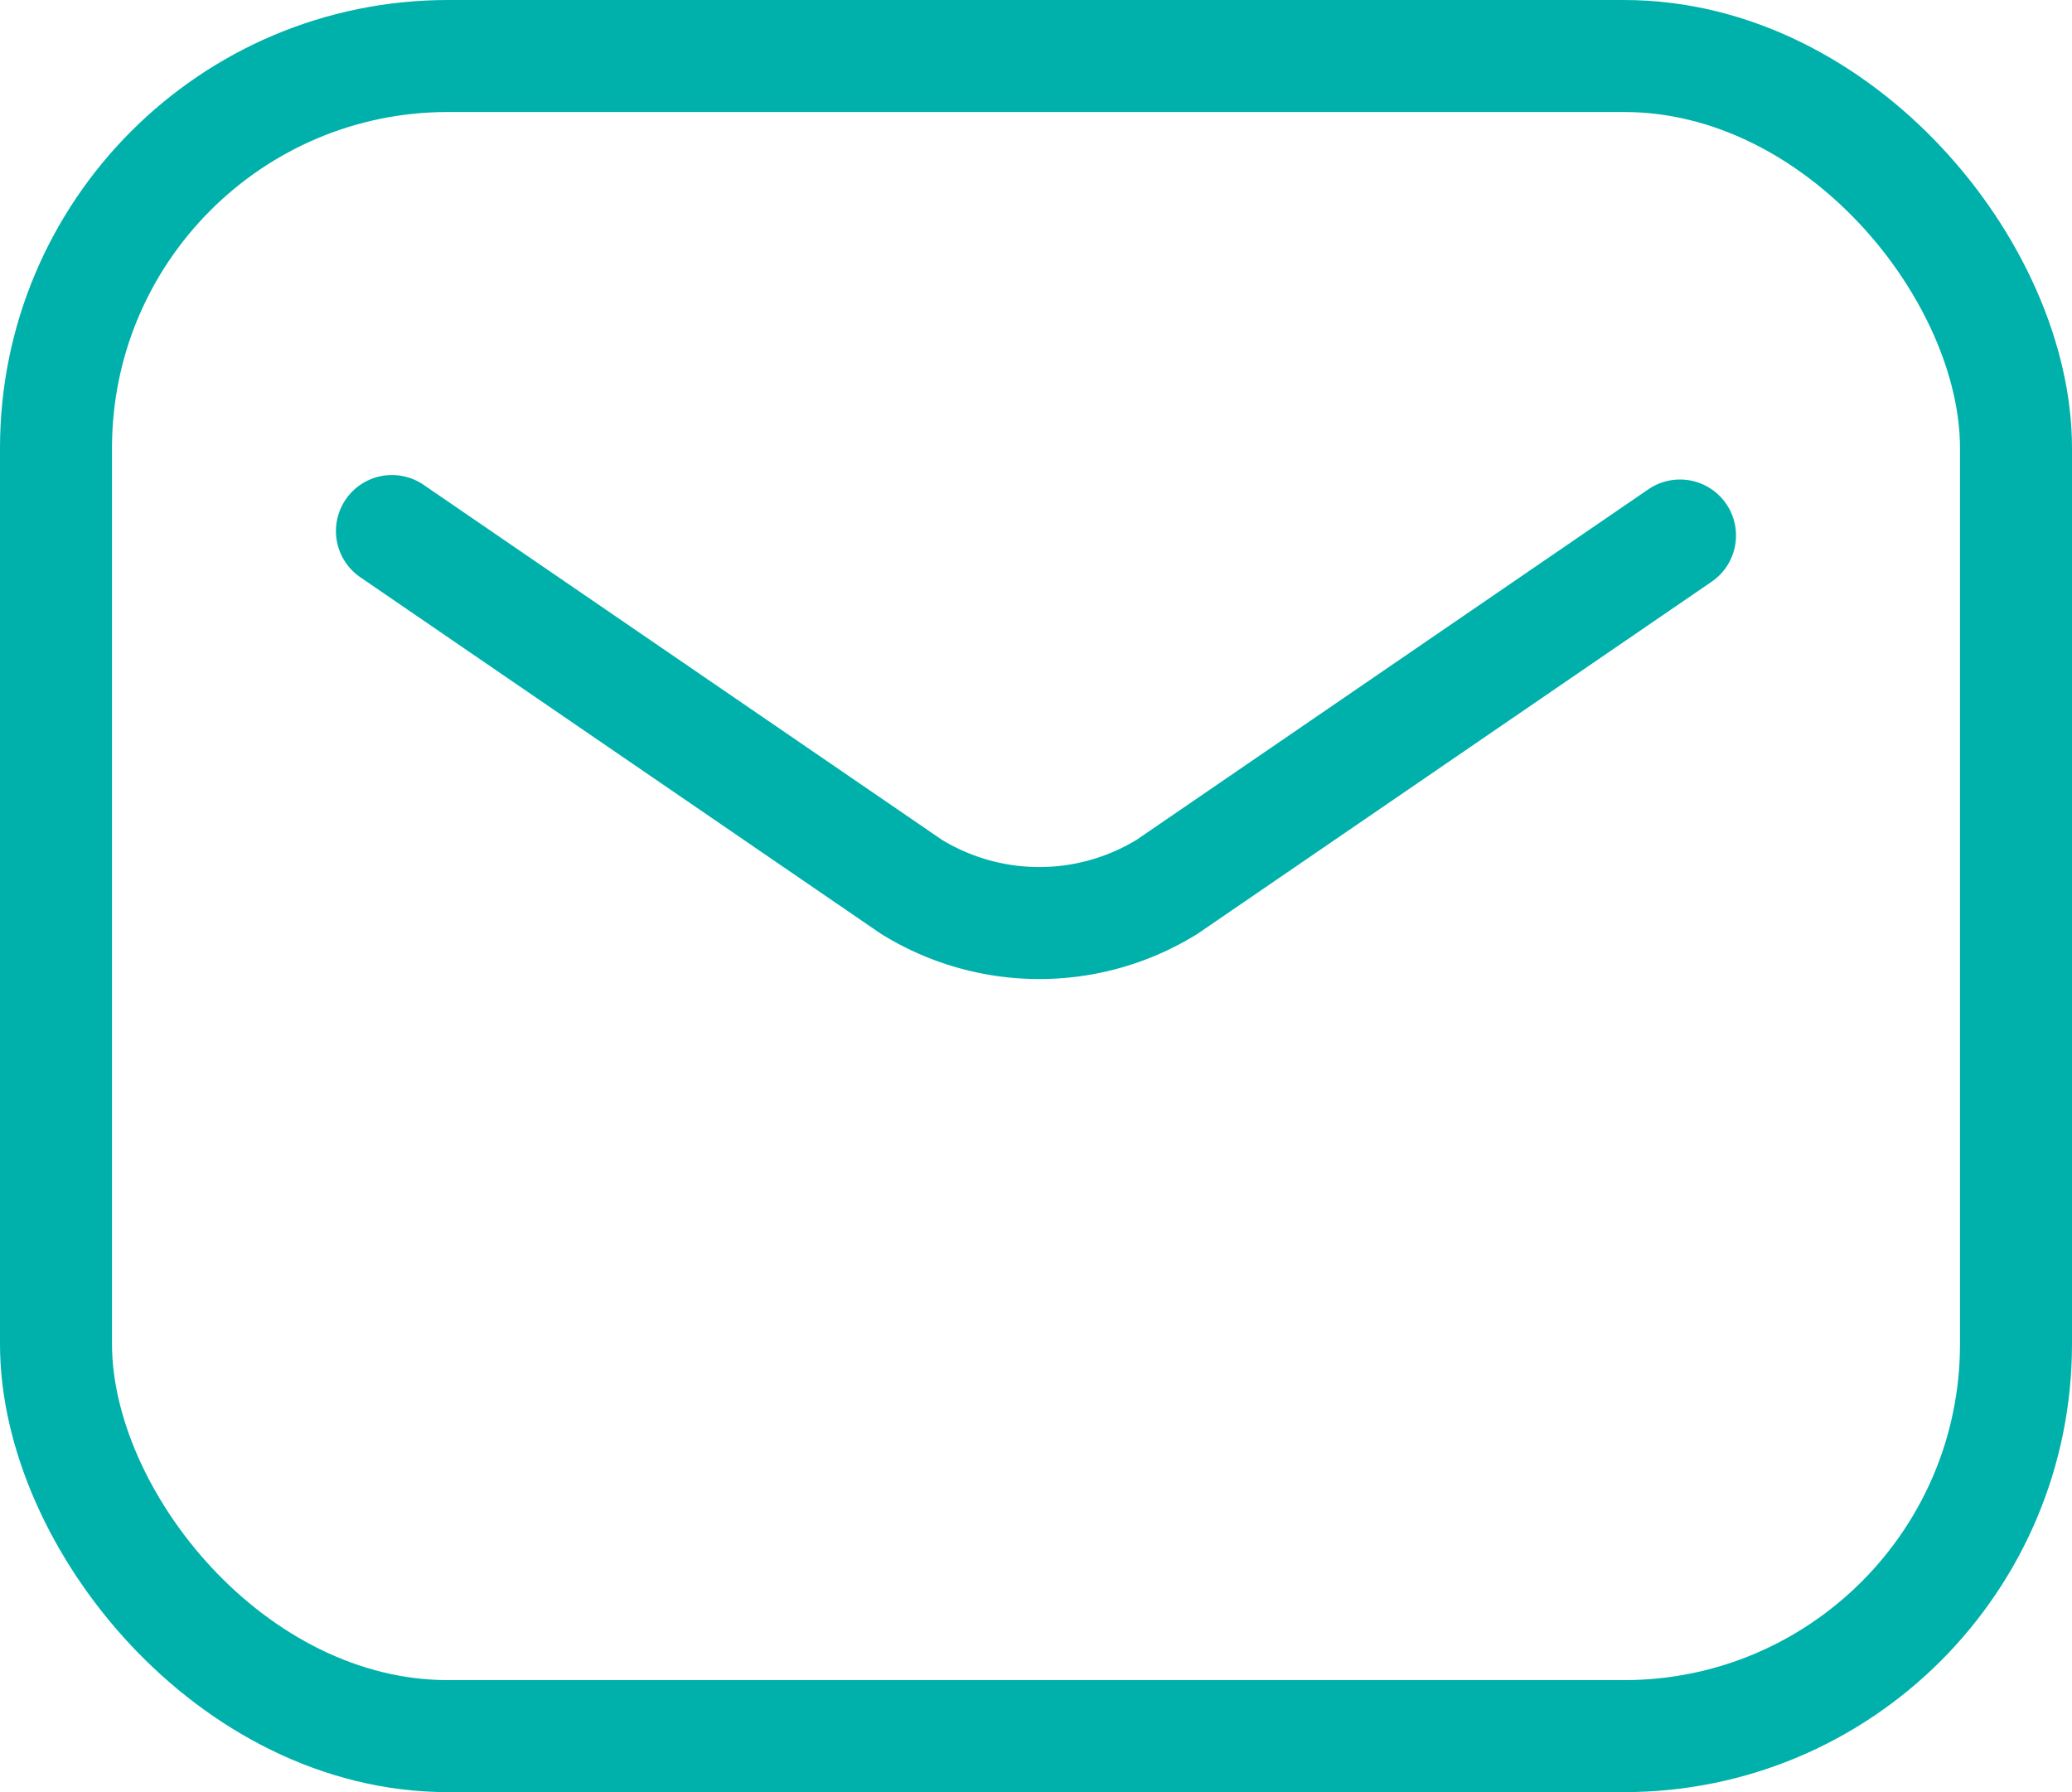
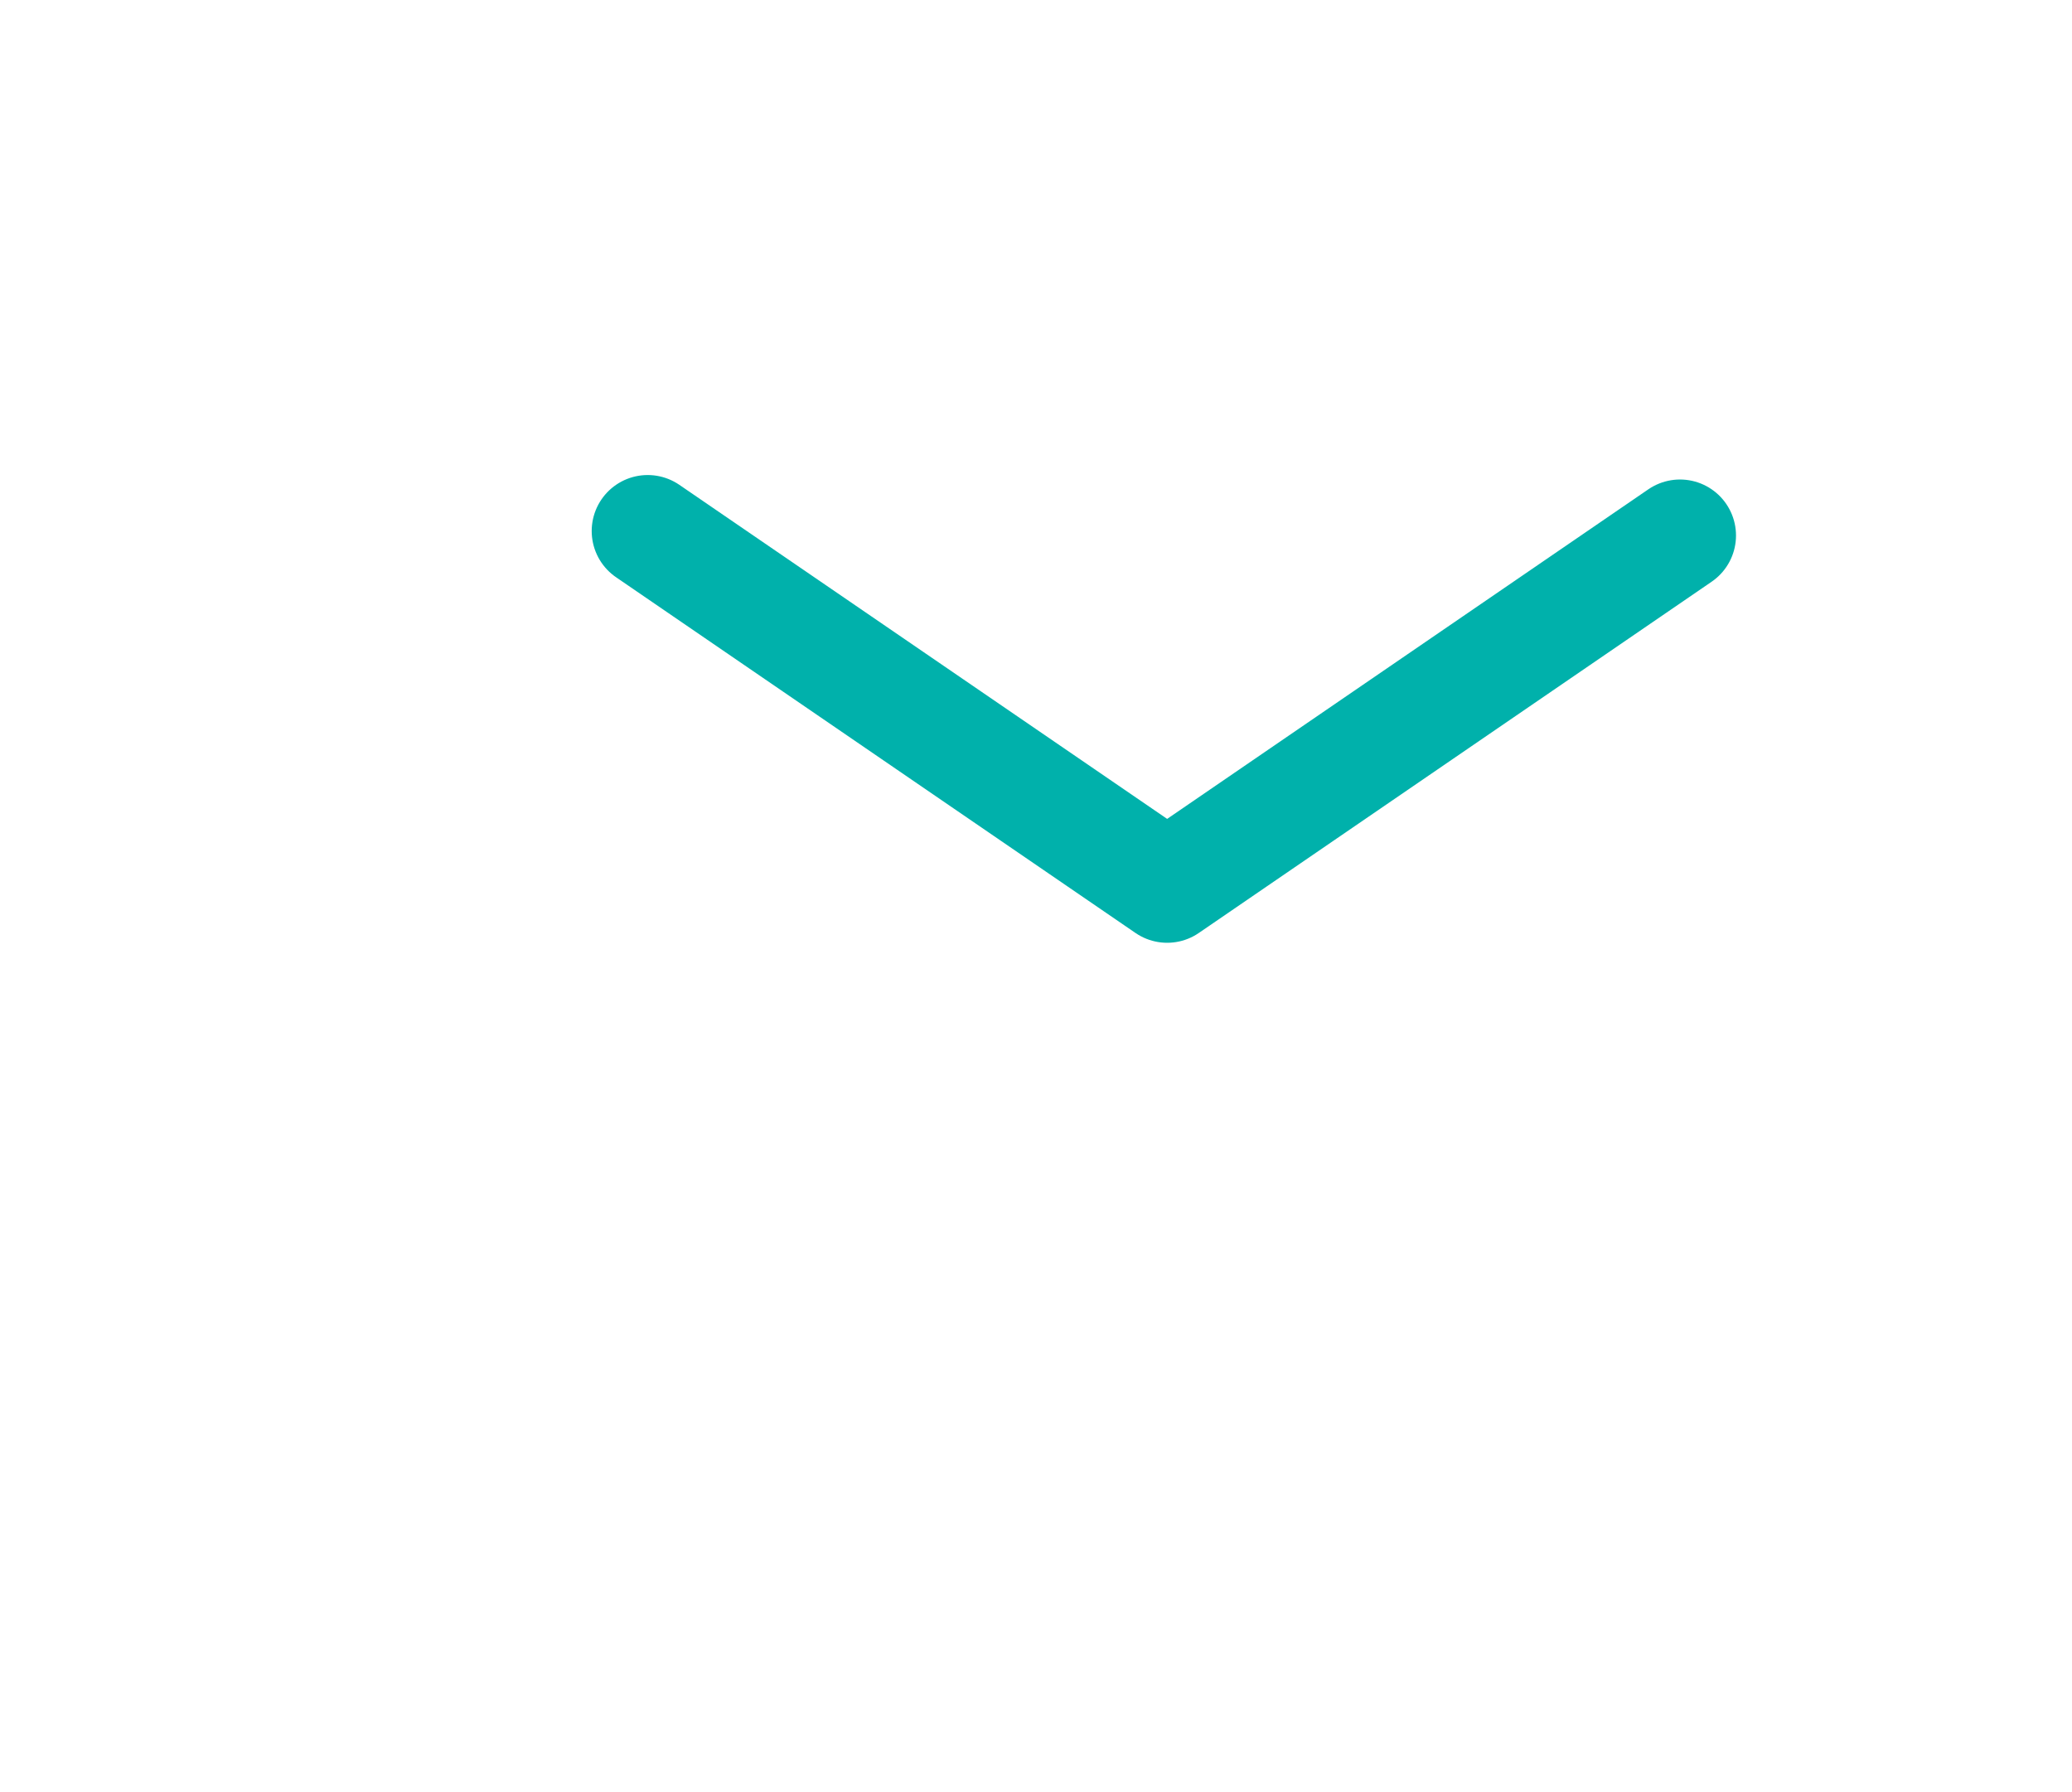
<svg xmlns="http://www.w3.org/2000/svg" width="37" height="32" viewBox="0 0 37 32">
  <g id="mail" transform="translate(-398 -531)">
-     <rect id="Retângulo_4420" data-name="Retângulo 4420" width="35" height="30" rx="7" transform="translate(399 532)" fill="none" stroke="#00b1ab" stroke-linecap="round" stroke-linejoin="round" stroke-width="2" />
-     <path id="down" d="M1359.07,78.812l-9.158,6.272a4.349,4.349,0,0,1-4.567,0l-9.276-6.352" transform="translate(-931.07 461.75)" fill="none" stroke="#00b1ab" stroke-linecap="round" stroke-linejoin="round" stroke-width="2" />
+     <path id="down" d="M1359.07,78.812l-9.158,6.272l-9.276-6.352" transform="translate(-931.07 461.75)" fill="none" stroke="#00b1ab" stroke-linecap="round" stroke-linejoin="round" stroke-width="2" />
  </g>
</svg>